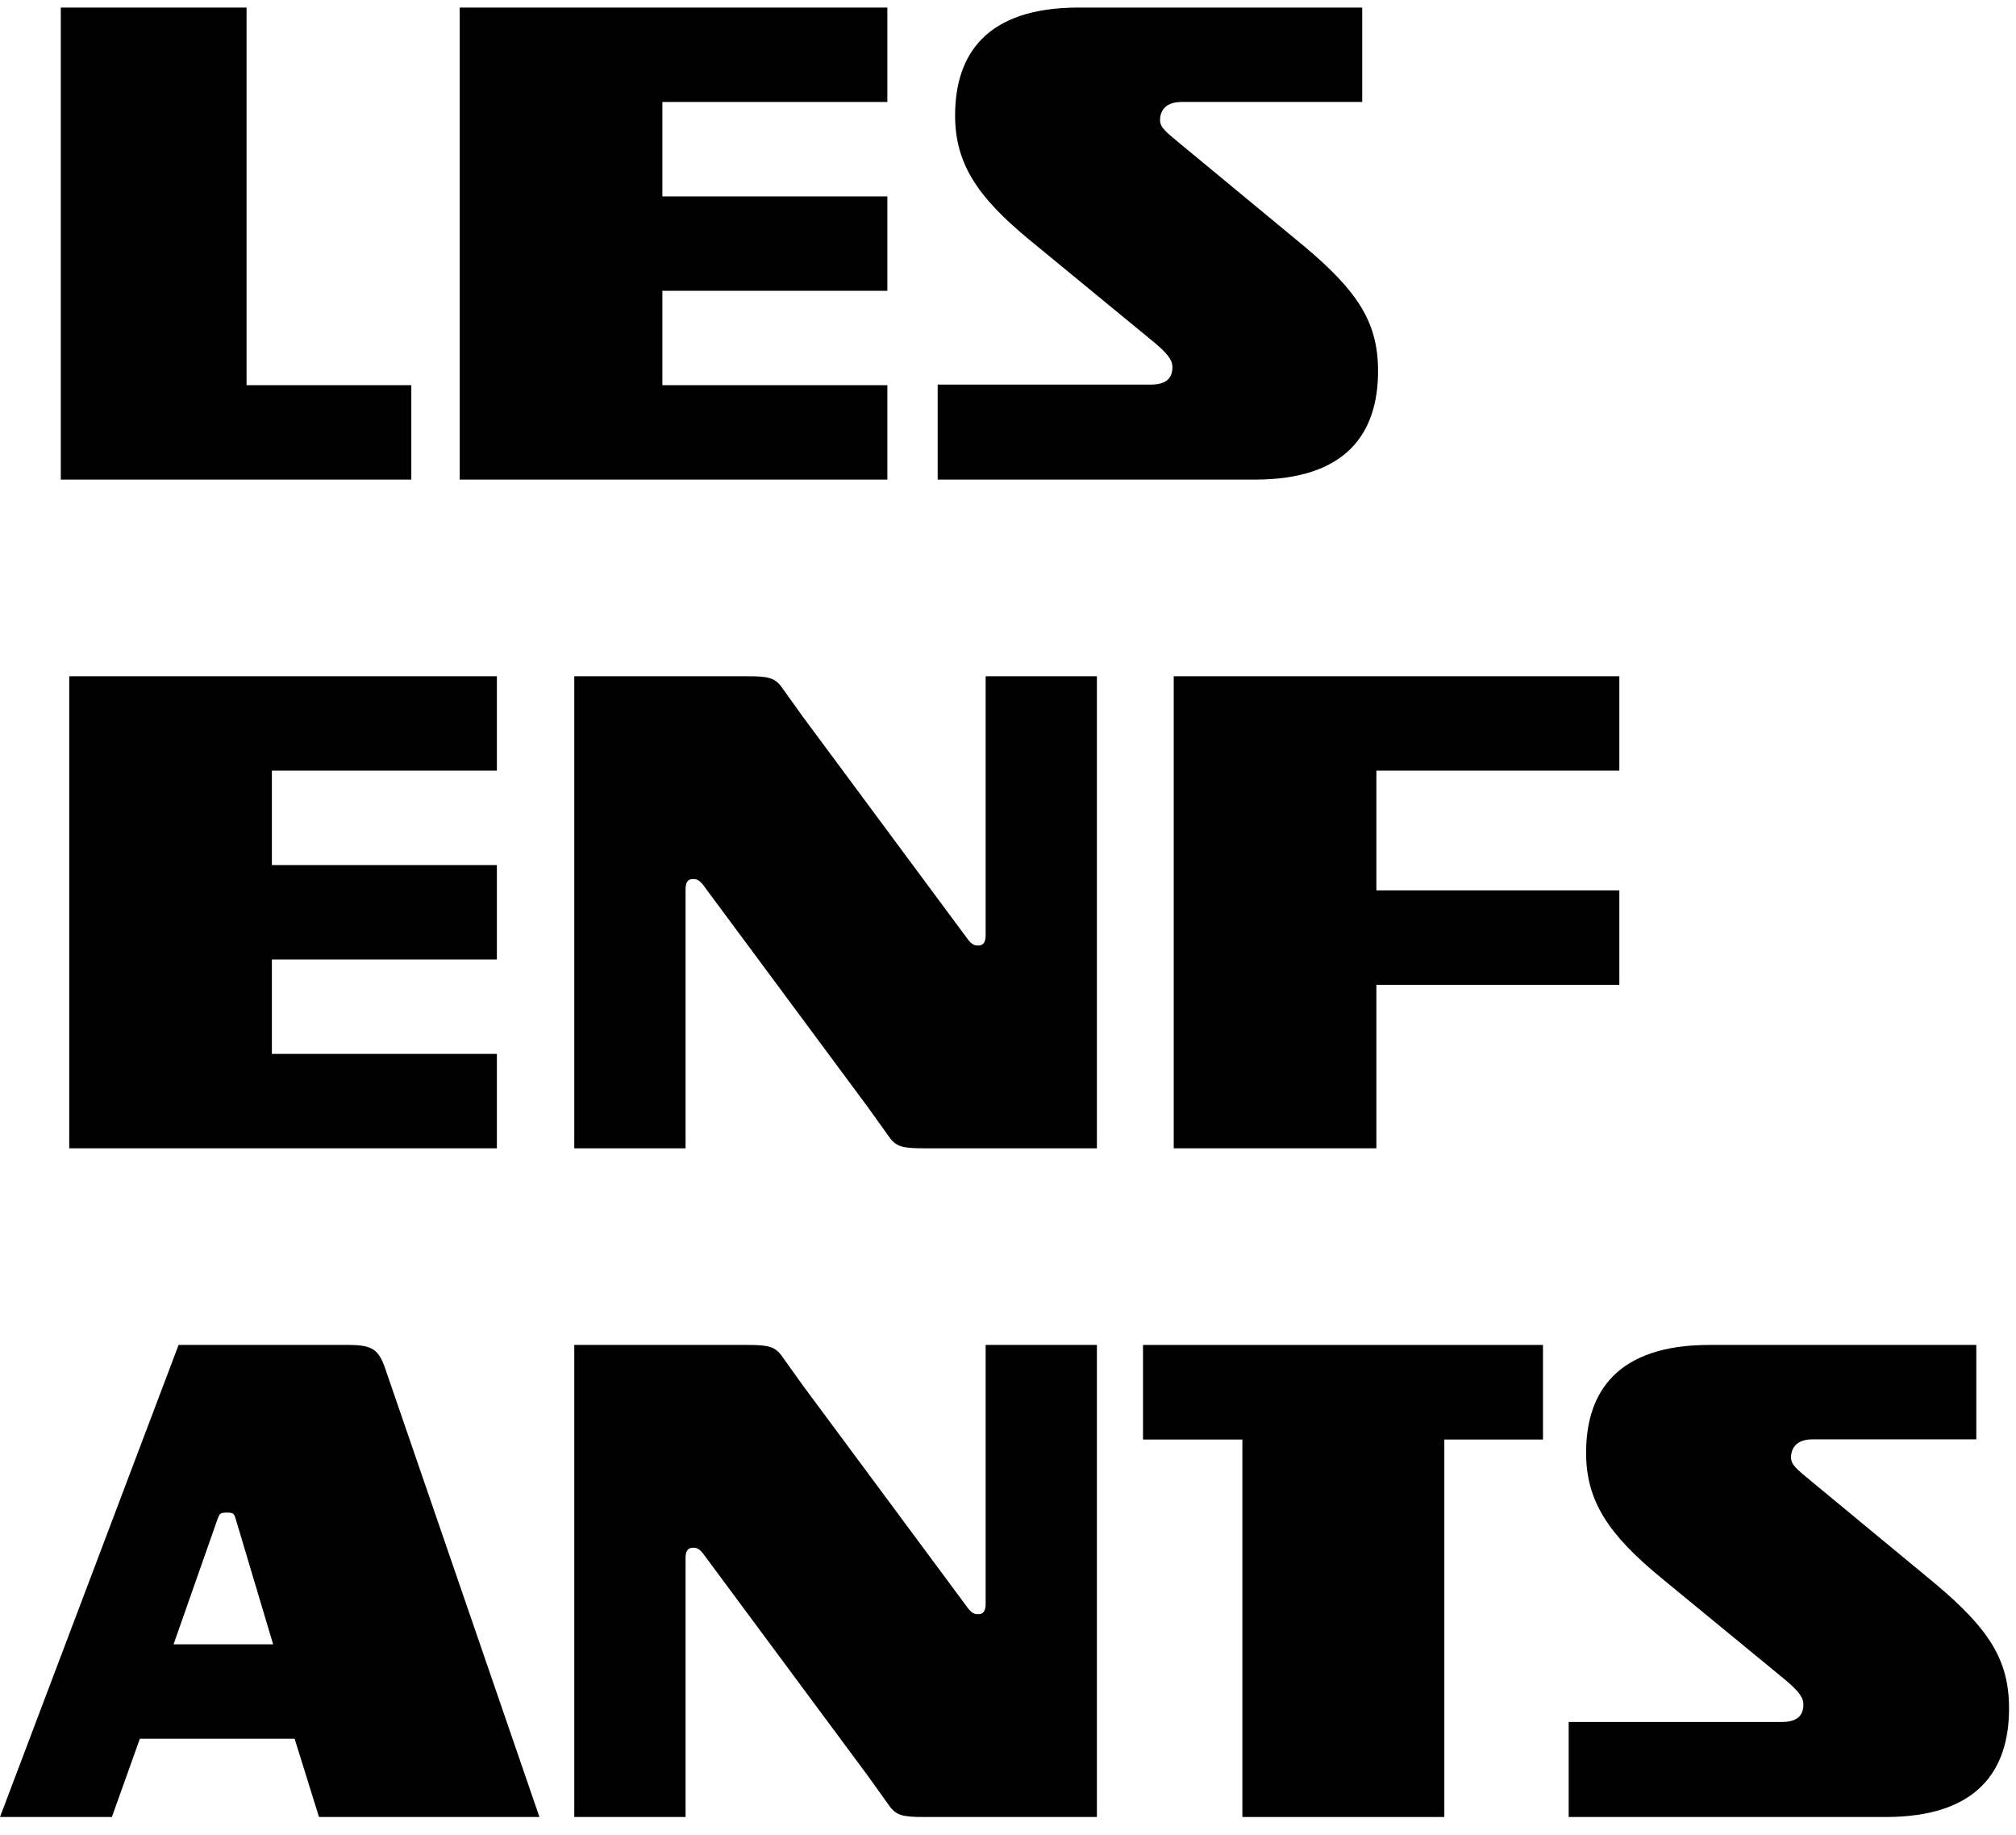
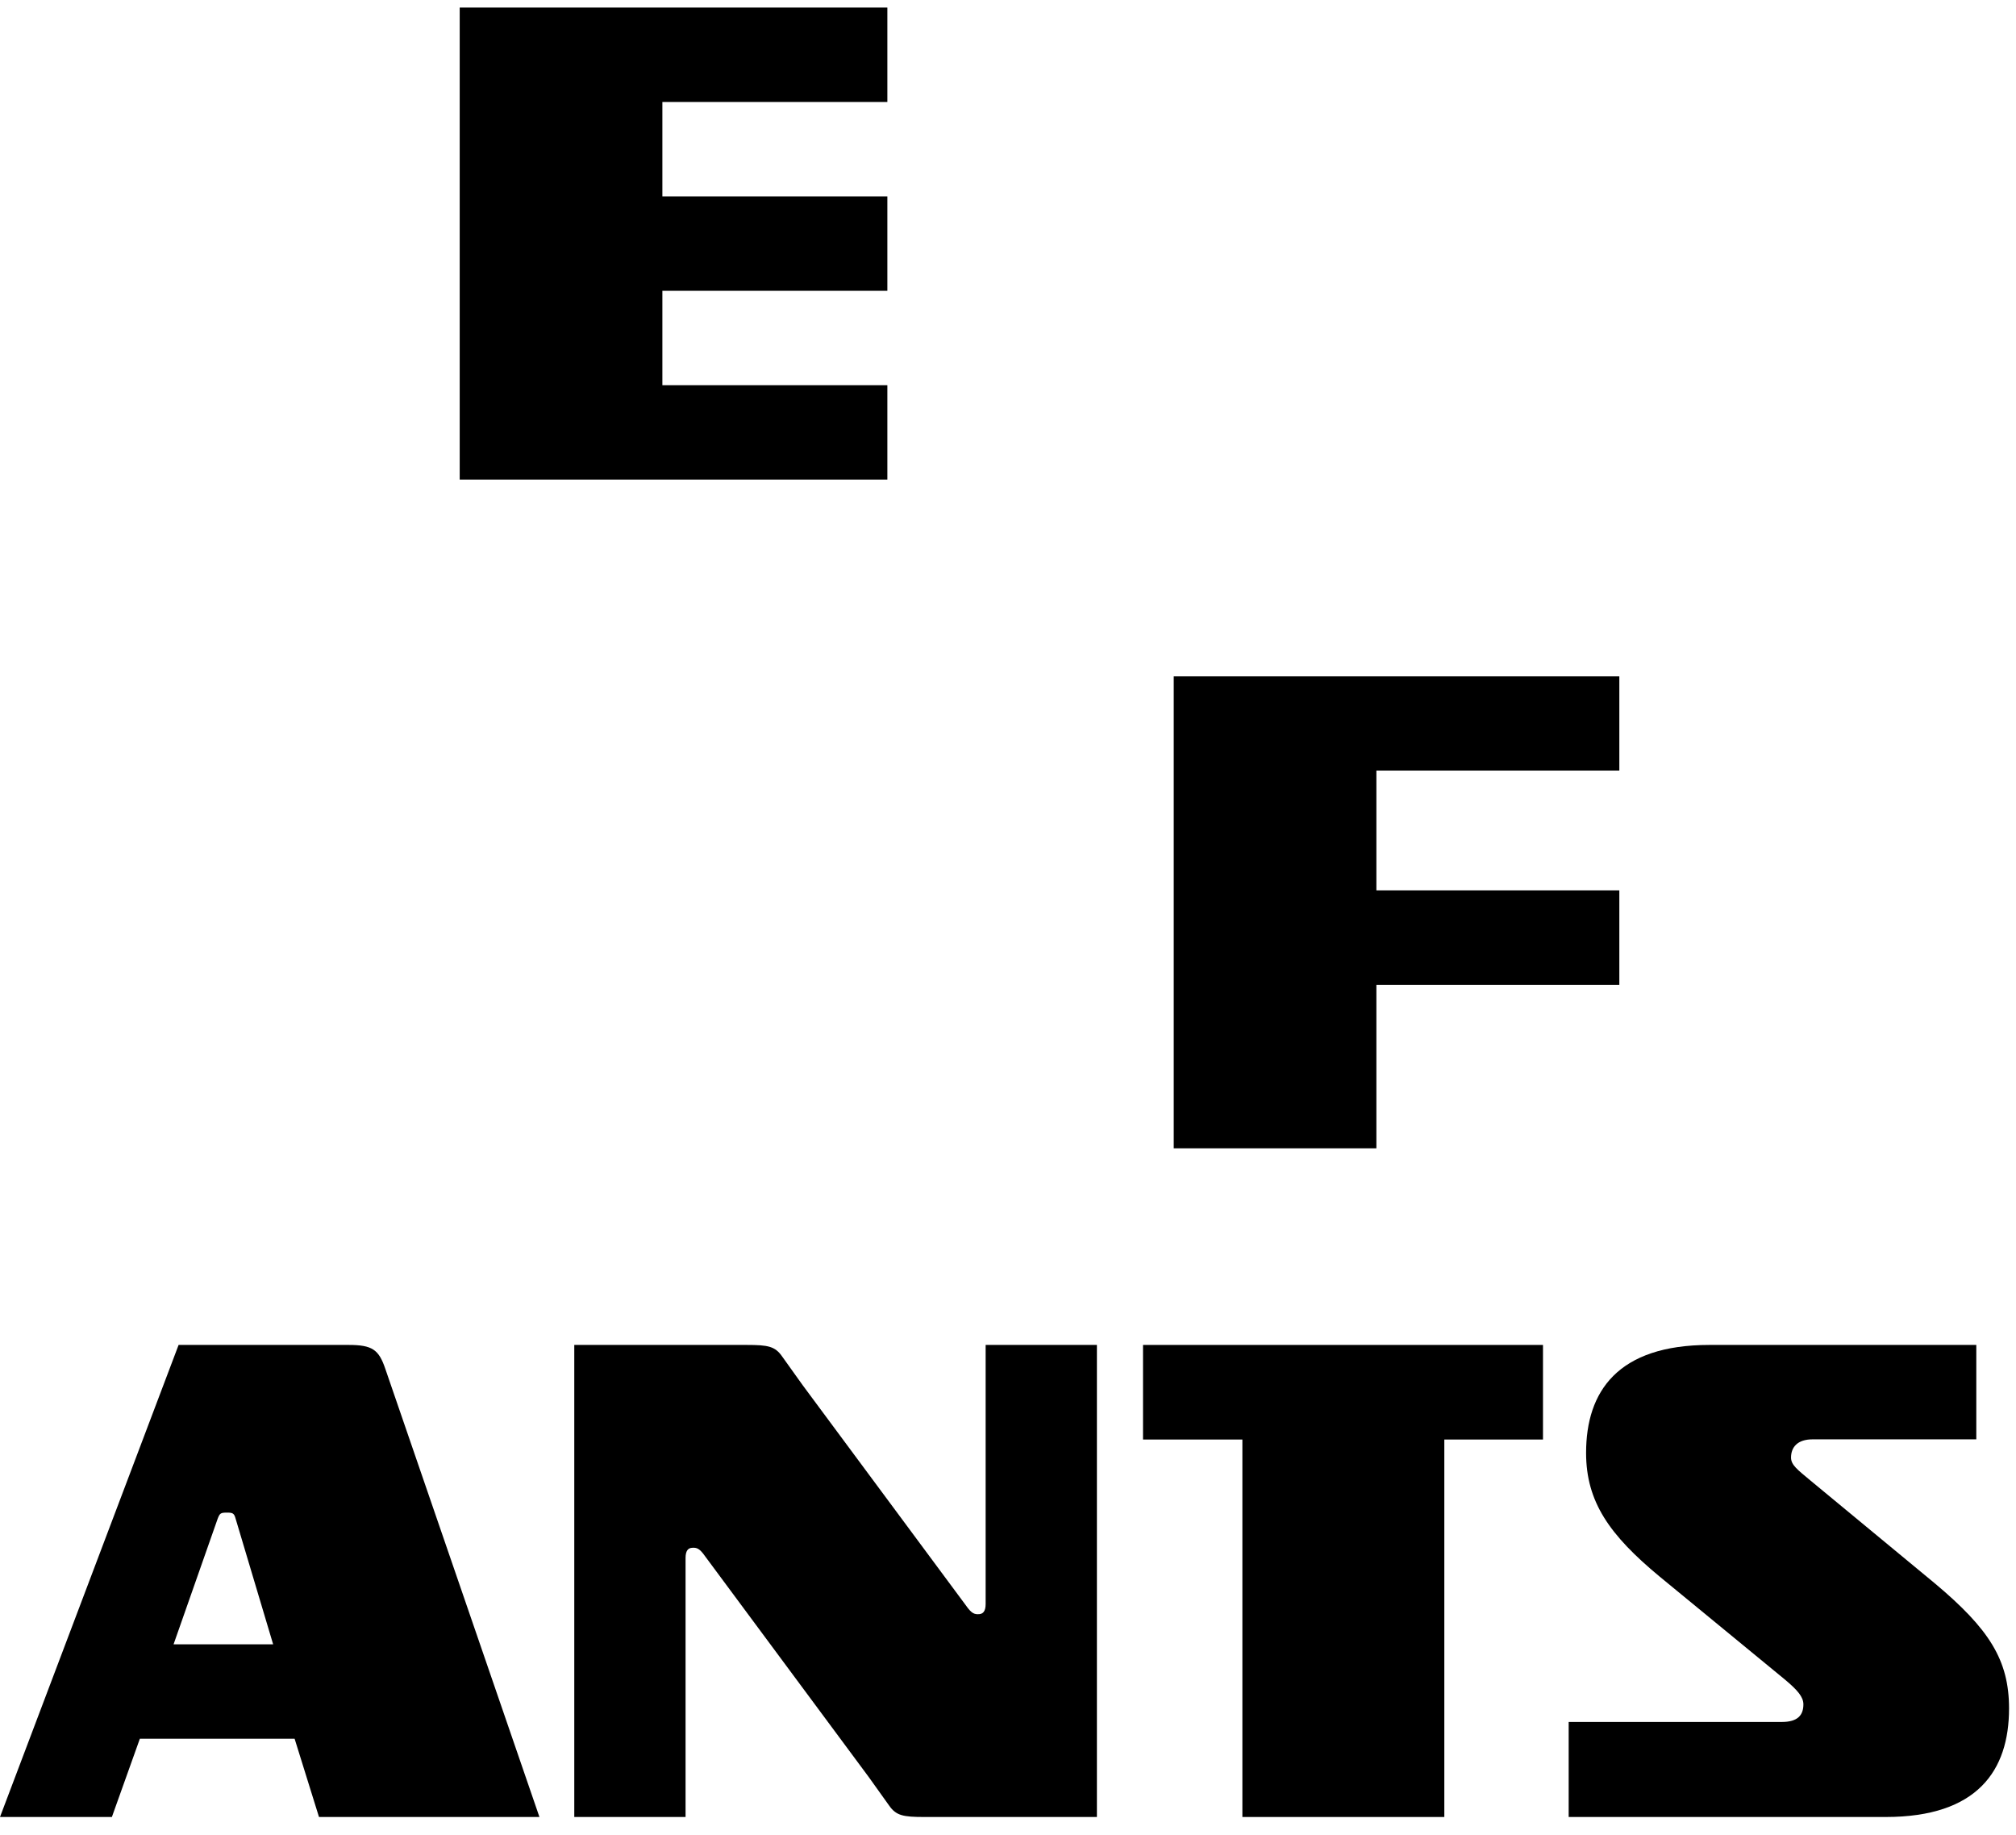
<svg xmlns="http://www.w3.org/2000/svg" width="100" height="91" viewBox="0 0 100 91" fill="none">
  <path fill-rule="evenodd" clip-rule="evenodd" d="M19.108 67.868C18.788 66.931 18.467 66.697 17.293 66.697H8.859L0 90.107H5.55L6.937 86.227H14.614L15.823 90.107H26.758L19.108 67.868ZM8.609 81.545L10.798 75.313C10.904 75.046 10.94 75.012 11.26 75.012C11.545 75.012 11.616 75.046 11.687 75.313L13.549 81.545H8.609Z" fill="#000000" />
  <path fill-rule="evenodd" clip-rule="evenodd" d="M56.697 66.697V71.388H61.626V90.107H71.643V71.388H76.537V66.697H56.697Z" fill="#000000" />
  <path fill-rule="evenodd" clip-rule="evenodd" d="M98.031 66.697V71.379H89.908C89.162 71.379 88.841 71.767 88.841 72.283C88.841 72.65 89.162 72.885 89.802 73.419L95.992 78.536C98.66 80.777 99.655 82.315 99.655 84.724C99.655 87.8 98.091 90.107 93.537 90.107H77.811V85.394H88.387C89.17 85.394 89.454 85.058 89.454 84.522C89.454 84.155 89.17 83.82 88.53 83.285L82.303 78.168C79.848 76.128 78.675 74.489 78.675 72.049C78.675 69.006 80.24 66.697 84.793 66.697H98.031Z" fill="#000000" />
-   <path fill-rule="evenodd" clip-rule="evenodd" d="M3.016 0.375V23.785H20.403V19.102H12.23V0.375H3.016Z" fill="#000000" />
-   <path fill-rule="evenodd" clip-rule="evenodd" d="M67.57 0.375V5.057H58.609C57.863 5.057 57.542 5.445 57.542 5.961C57.542 6.327 57.863 6.563 58.503 7.097L64.693 12.213C67.361 14.455 68.356 15.993 68.356 18.401C68.356 21.478 66.793 23.785 62.238 23.785H46.512V19.072H57.088C57.871 19.072 58.156 18.736 58.156 18.2C58.156 17.832 57.871 17.497 57.231 16.962L51.005 11.846C48.55 9.806 47.376 8.167 47.376 5.726C47.376 2.683 48.941 0.375 53.495 0.375H67.57Z" fill="#000000" />
  <path fill-rule="evenodd" clip-rule="evenodd" d="M22.803 0.375V23.785H23.833H44.016V19.104V19.102H32.856V14.421H44.016V9.74H43.838H32.856V5.057H44.016V0.375H22.803Z" fill="#000000" />
-   <path fill-rule="evenodd" clip-rule="evenodd" d="M24.647 38.218V33.536H3.434V56.946H4.463H24.647V52.264H13.486V47.582H24.647V42.9H24.469H13.486V38.218H24.647Z" fill="#000000" />
  <path fill-rule="evenodd" clip-rule="evenodd" d="M80.324 38.218V33.536H58.221V56.946H62.66H68.273V48.838H80.324V44.156H80.147H68.273V38.218H80.324Z" fill="#000000" />
-   <path fill-rule="evenodd" clip-rule="evenodd" d="M48.891 33.536V46.38C48.891 46.748 48.759 46.87 48.577 46.886C48.332 46.906 48.191 46.853 47.911 46.452L39.816 35.533L38.794 34.104C38.445 33.602 38.095 33.536 37.045 33.536H37.042H28.898H28.486V56.946H34.006V44.102C34.006 43.734 34.138 43.612 34.32 43.597C34.565 43.576 34.706 43.629 34.986 44.031L43.081 54.949L44.103 56.378C44.452 56.88 44.801 56.946 45.852 56.946H45.855H53.998H54.41V33.536H48.891Z" fill="#000000" />
  <path fill-rule="evenodd" clip-rule="evenodd" d="M48.891 66.697V79.541C48.891 79.909 48.759 80.031 48.577 80.047C48.332 80.067 48.191 80.014 47.911 79.613L39.816 68.694L38.794 67.265C38.445 66.764 38.095 66.697 37.045 66.697H37.042H28.898H28.486V90.107H34.006V77.263C34.006 76.895 34.138 76.773 34.32 76.758C34.565 76.737 34.706 76.79 34.986 77.192L43.081 88.11L44.103 89.539C44.452 90.041 44.801 90.107 45.852 90.107H45.855H53.998H54.41V66.697H48.891Z" fill="#000000" />
</svg>